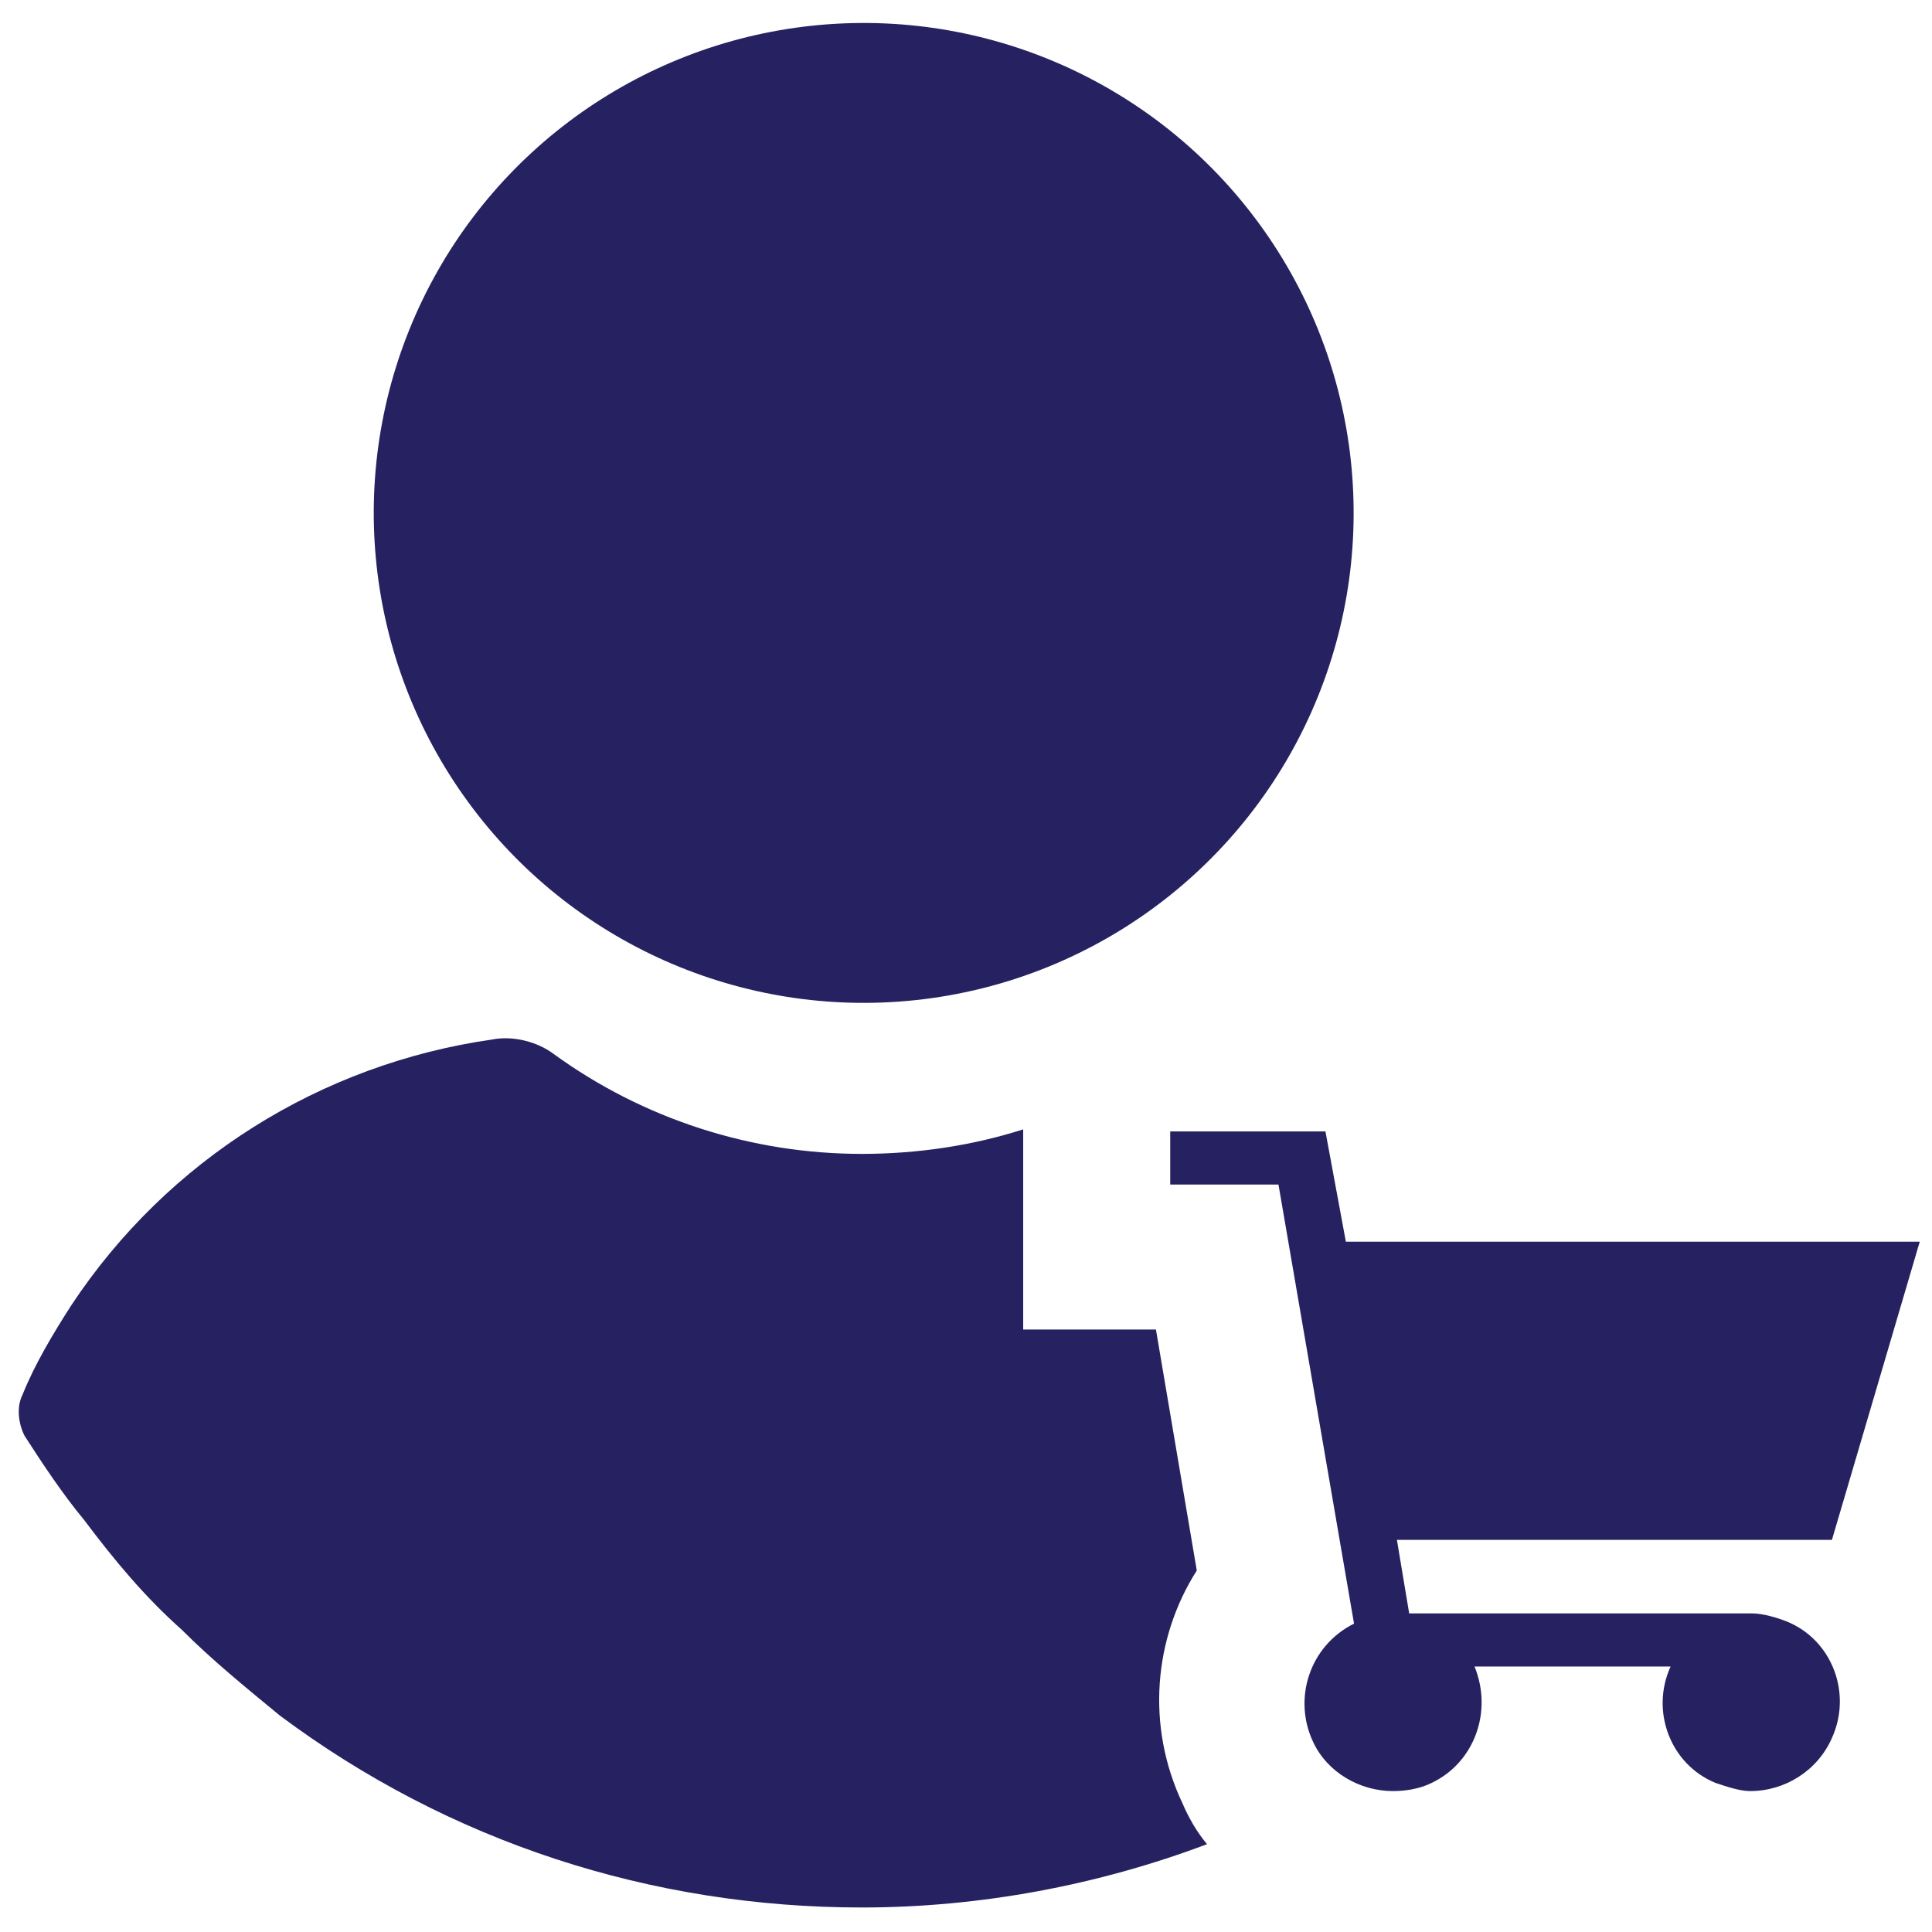
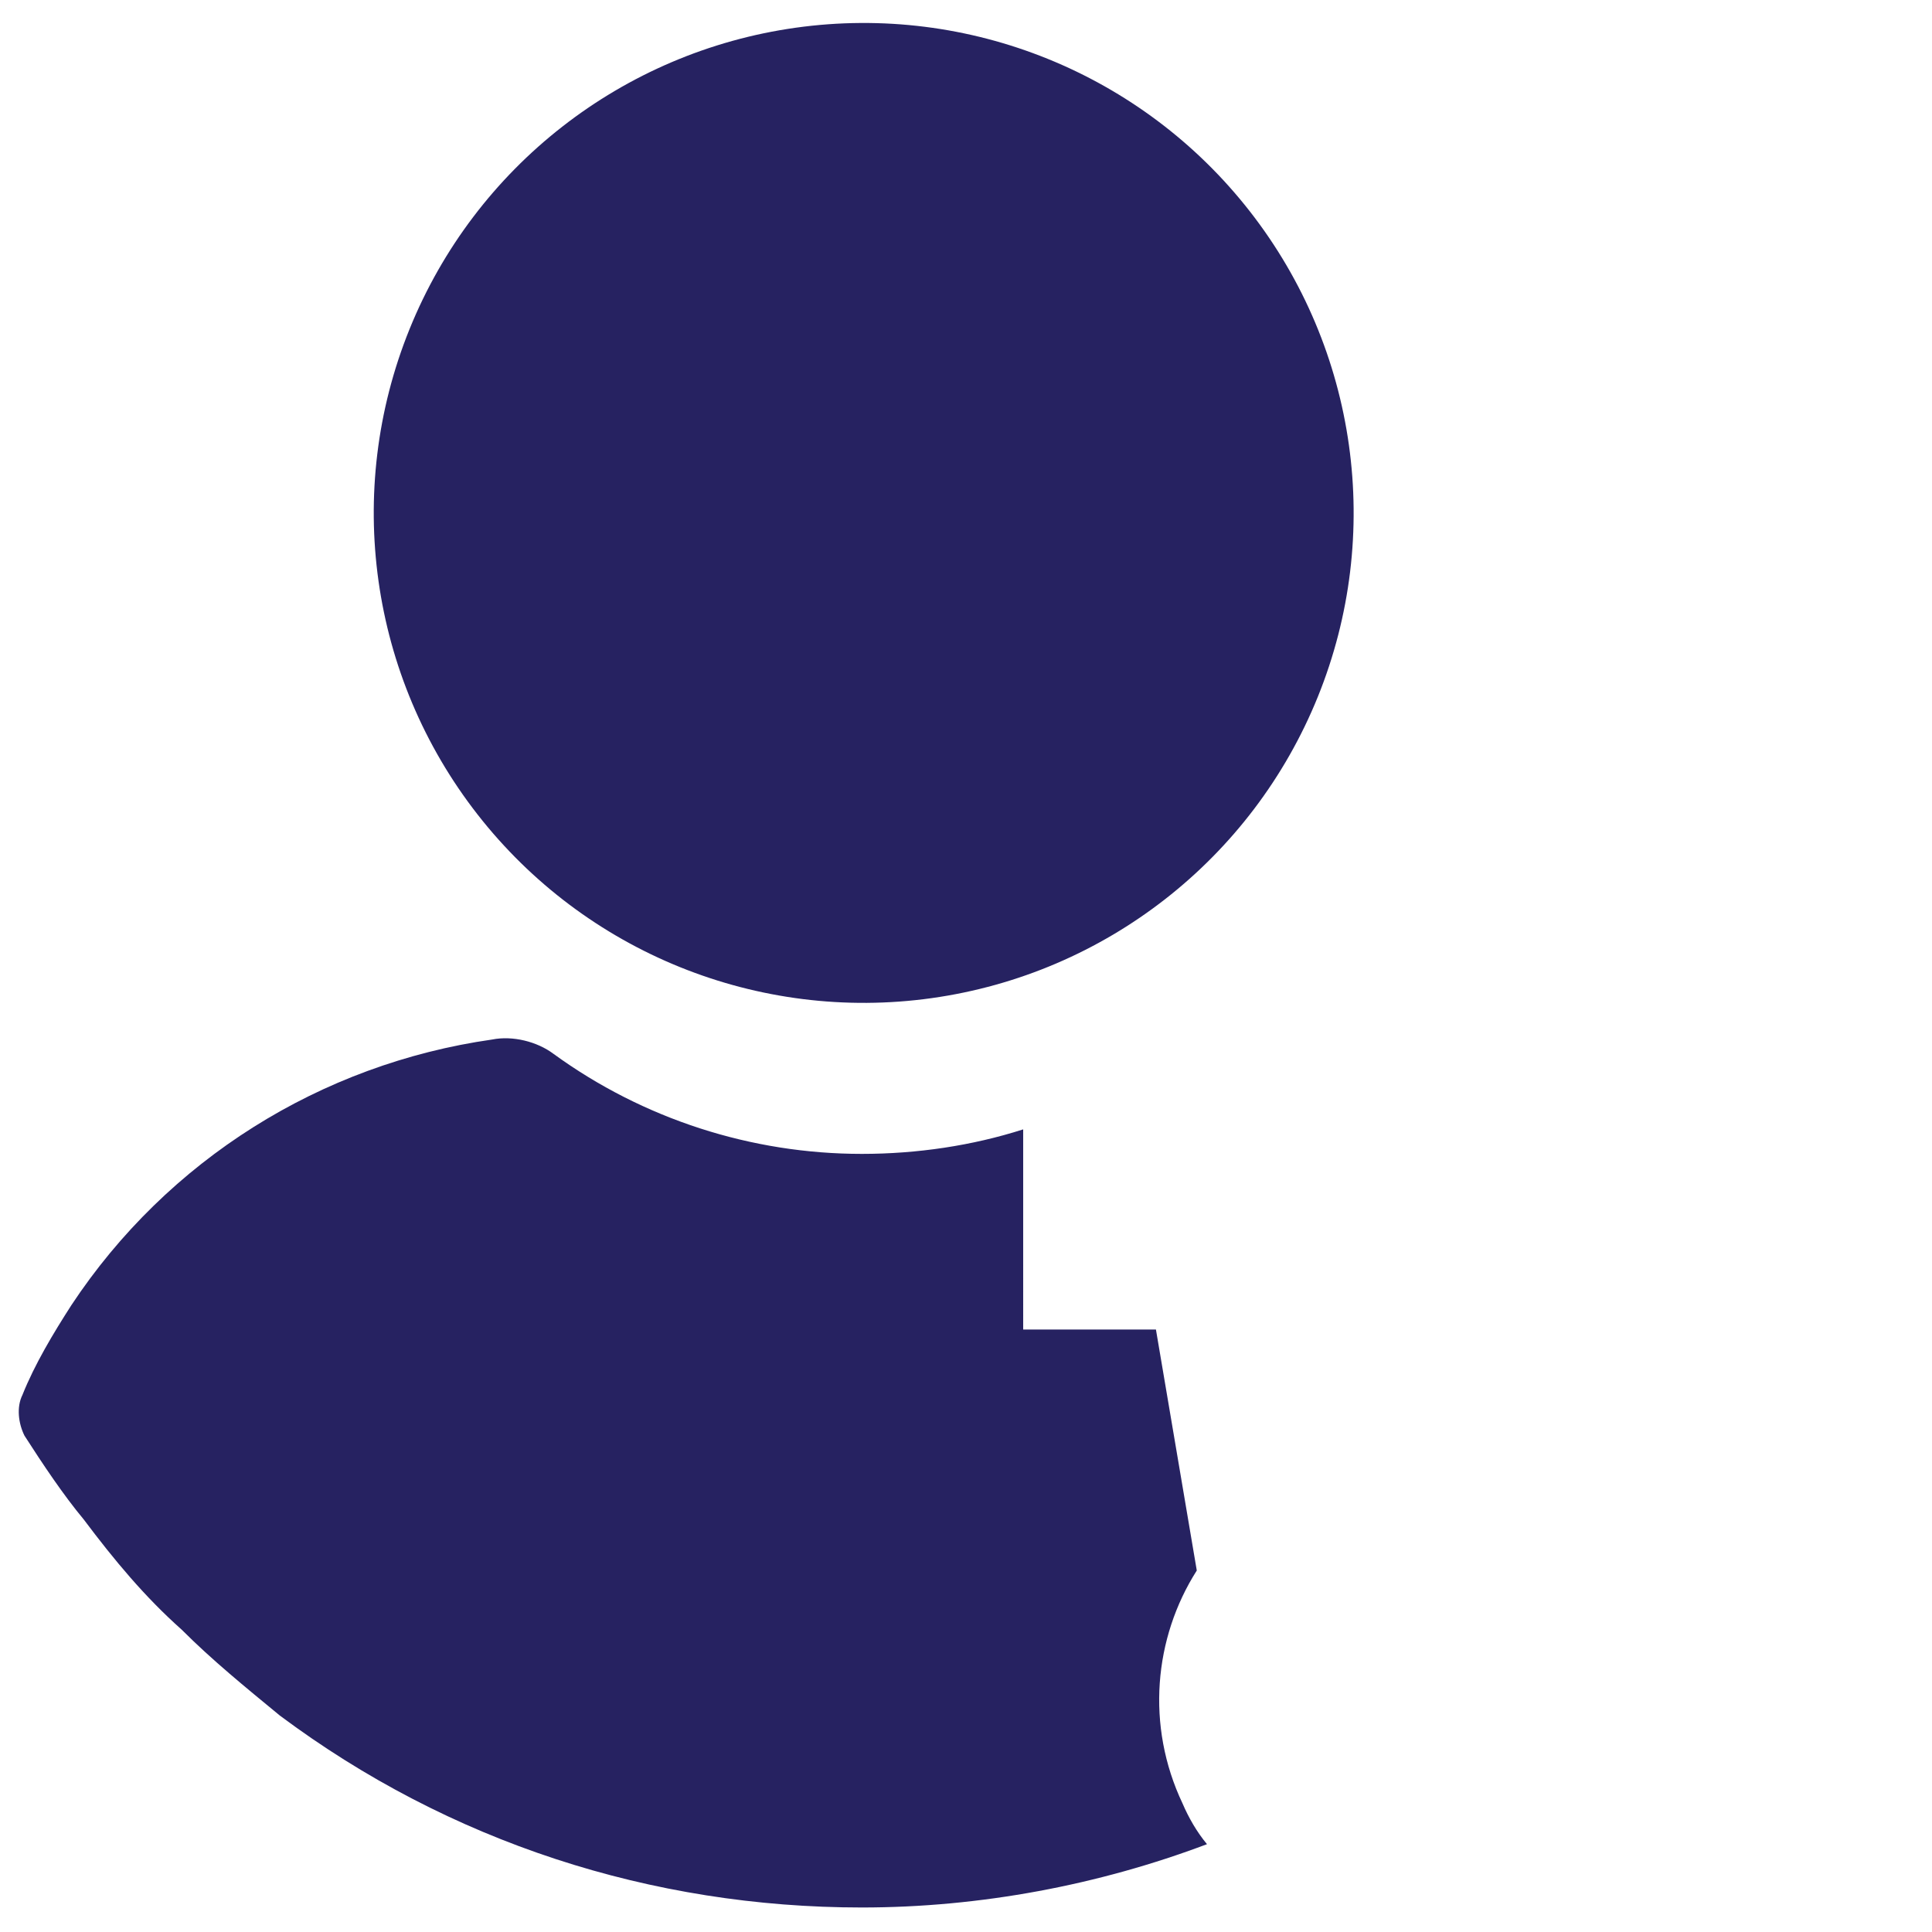
<svg xmlns="http://www.w3.org/2000/svg" version="1.1" id="Layer_1" x="0px" y="0px" viewBox="0 0 94.6 94.6" style="enable-background:new 0 0 94.6 94.6;" xml:space="preserve">
  <style type="text/css">
	.st0{fill:none;}
	.st1{fill:#262261;}
</style>
  <g>
    <ellipse transform="matrix(0.788 -0.615 0.615 0.788 -6.478 31.351)" class="st1" cx="42.3" cy="25.1" rx="24" ry="24" />
    <path class="st1" d="M4.1,74.4c1.5,2,3,3.8,4.8,5.4c1.5,1.5,3.1,2.8,4.8,4.2c8.3,6.2,18.2,9.4,28.5,9.4c5.8,0,11.6-1.1,16.9-3.1   c-0.5-0.6-0.9-1.3-1.2-2c-1.8-3.8-1.4-8.1,0.7-11.4l-2-11.8h-6.5V58v-2.6v-0.1c-2.5,0.8-5.2,1.2-7.9,1.2c-5.4,0-10.7-1.7-15.1-4.9   c-0.8-0.6-2-0.9-3-0.7c-8.4,1.2-15.9,5.9-20.6,13c-0.9,1.4-1.8,2.9-2.4,4.4c-0.3,0.6-0.2,1.4,0.1,2C2.1,71.7,3.1,73.2,4.1,74.4z" />
-     <path class="st1" d="M94,60.8H65.9l-1-5.4h-7.6V58h5.3l3.7,21.5c-2.2,1.1-3,3.7-2,5.8c0.7,1.5,2.3,2.4,3.9,2.4   c0.6,0,1.3-0.1,1.9-0.4c2.1-1,3-3.5,2.1-5.7h9.6c-1,2.2,0,4.8,2.2,5.7c0.6,0.2,1.2,0.4,1.7,0.4c1.7,0,3.3-1,4-2.6   c1-2.2,0-4.8-2.2-5.7c-0.5-0.2-1.2-0.4-1.7-0.4H69l-0.6-3.6h21.3L94,60.8z" />
  </g>
</svg>